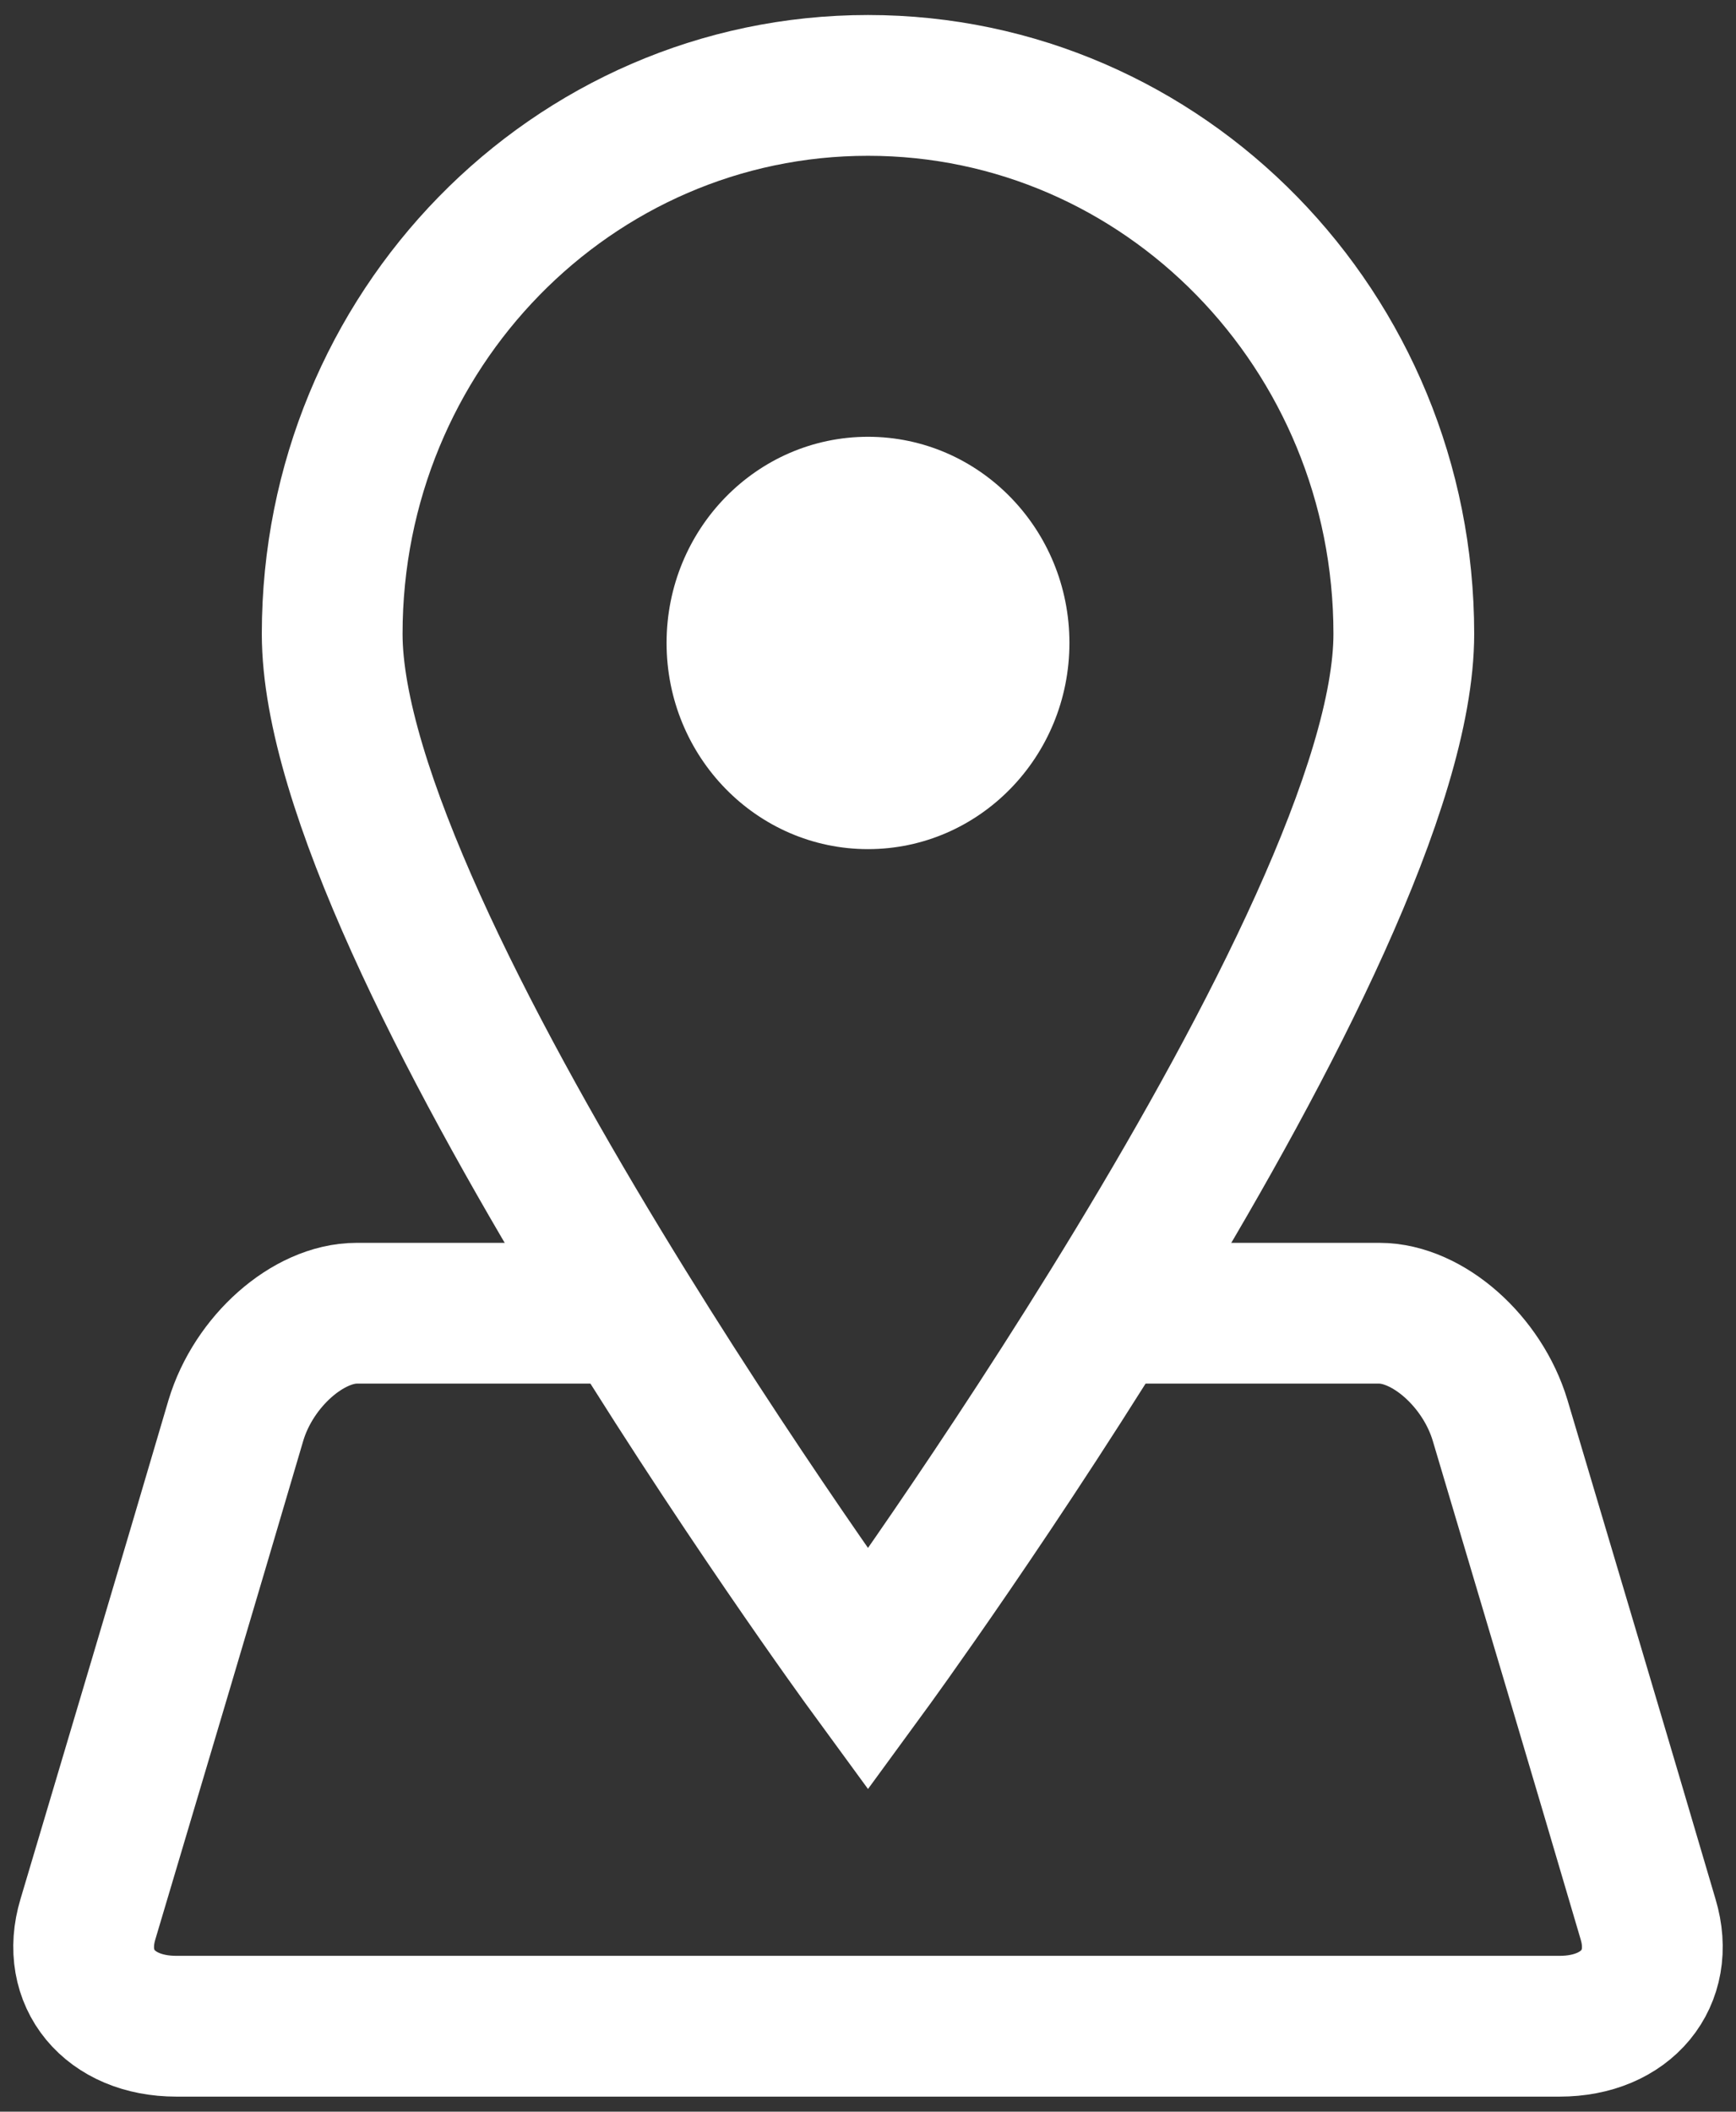
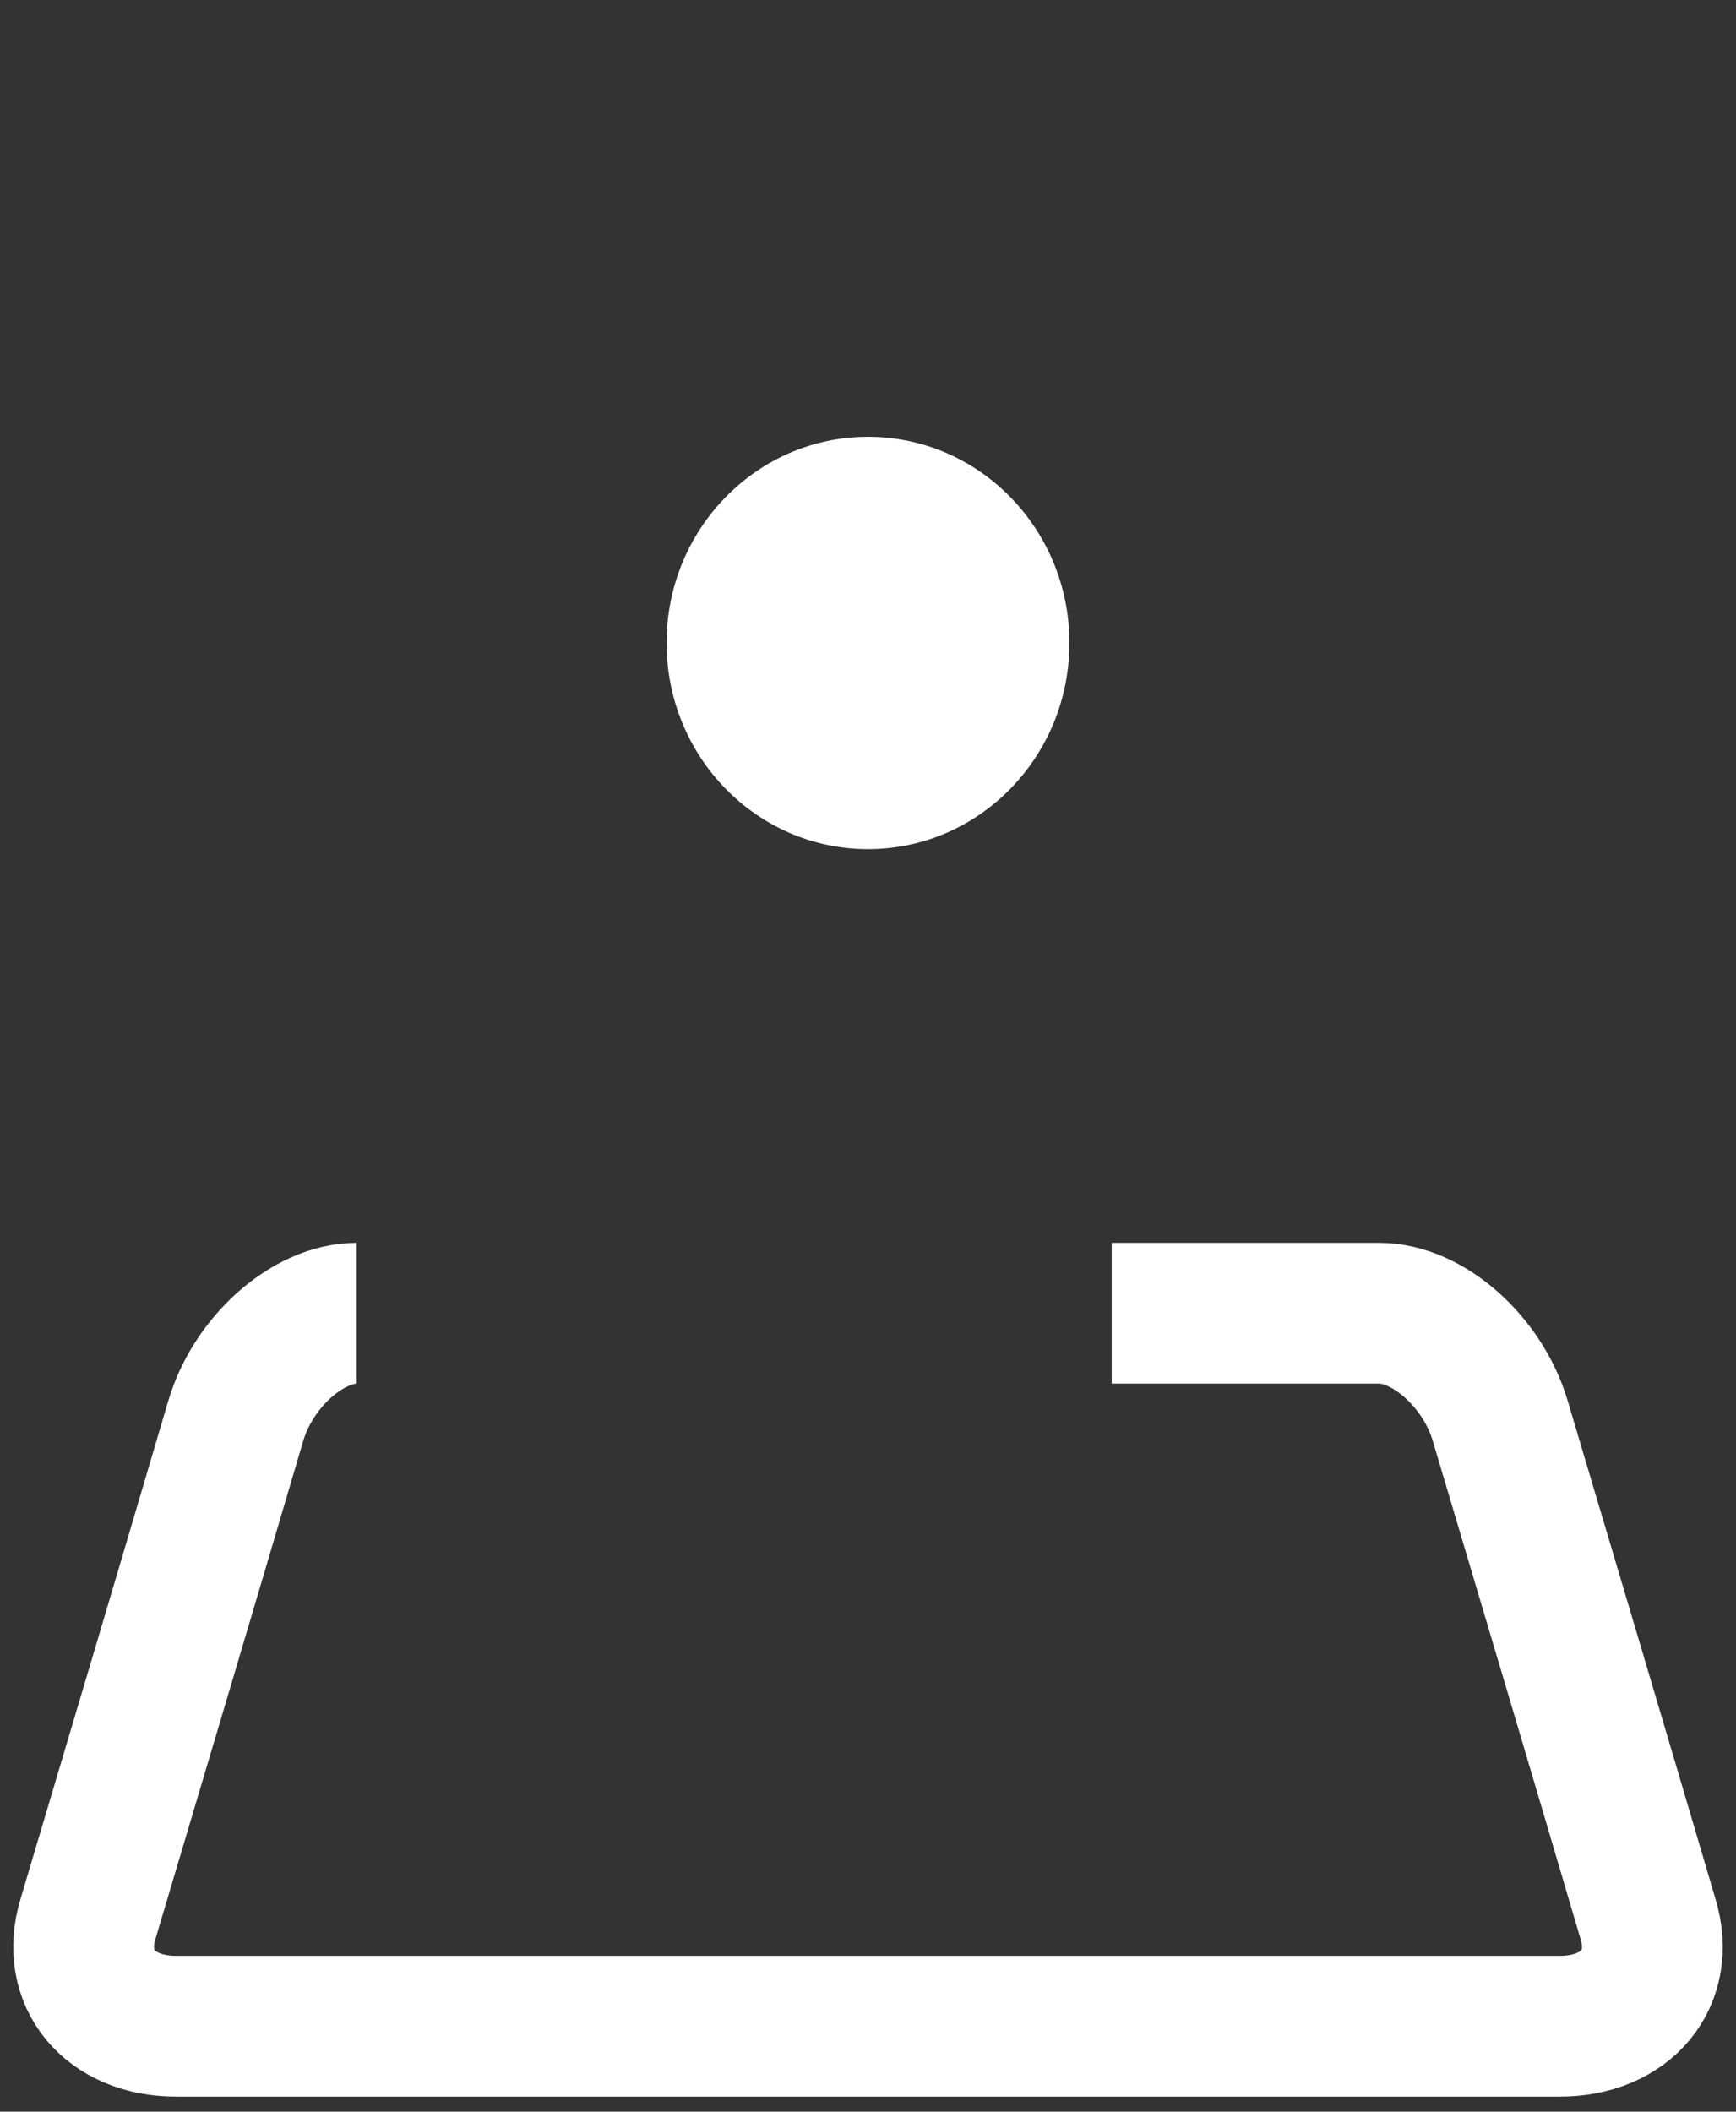
<svg xmlns="http://www.w3.org/2000/svg" width="37" height="45" viewBox="0 0 37 45" fill="none">
  <rect x="0" y="0" width="37" height="45" fill="#333333" stroke="none" />
-   <path d="M29.92 13.507C29.92 19.963 18.5 35.582 18.5 35.582C18.5 35.582 7.08 19.963 7.08 13.507C7.08 7.051 12.191 1.82 18.5 1.82C24.809 1.82 29.92 7.051 29.92 13.507Z" stroke="white" stroke-width="3" stroke-miterlimit="10" />
-   <path d="M23.694 27.985C25.592 27.985 27.501 27.985 29.398 27.985C30.43 27.985 31.592 29.005 31.972 30.267C33.027 33.811 34.083 37.354 35.126 40.898C35.506 42.16 34.664 43.179 33.241 43.179C23.41 43.179 13.579 43.179 3.759 43.179C2.336 43.179 1.494 42.16 1.874 40.898C2.929 37.354 3.985 33.811 5.028 30.267C5.408 29.005 6.57 27.985 7.602 27.985C9.452 27.985 11.313 27.985 13.163 27.985" stroke="white" stroke-width="3" stroke-miterlimit="10" />
+   <path d="M23.694 27.985C25.592 27.985 27.501 27.985 29.398 27.985C30.43 27.985 31.592 29.005 31.972 30.267C33.027 33.811 34.083 37.354 35.126 40.898C35.506 42.16 34.664 43.179 33.241 43.179C23.41 43.179 13.579 43.179 3.759 43.179C2.336 43.179 1.494 42.16 1.874 40.898C2.929 37.354 3.985 33.811 5.028 30.267C5.408 29.005 6.57 27.985 7.602 27.985" stroke="white" stroke-width="3" stroke-miterlimit="10" />
  <path d="M18.5 18.095C20.871 18.095 22.793 16.128 22.793 13.701C22.793 11.275 20.871 9.308 18.5 9.308C16.129 9.308 14.207 11.275 14.207 13.701C14.207 16.128 16.129 18.095 18.5 18.095Z" fill="white" />
</svg>